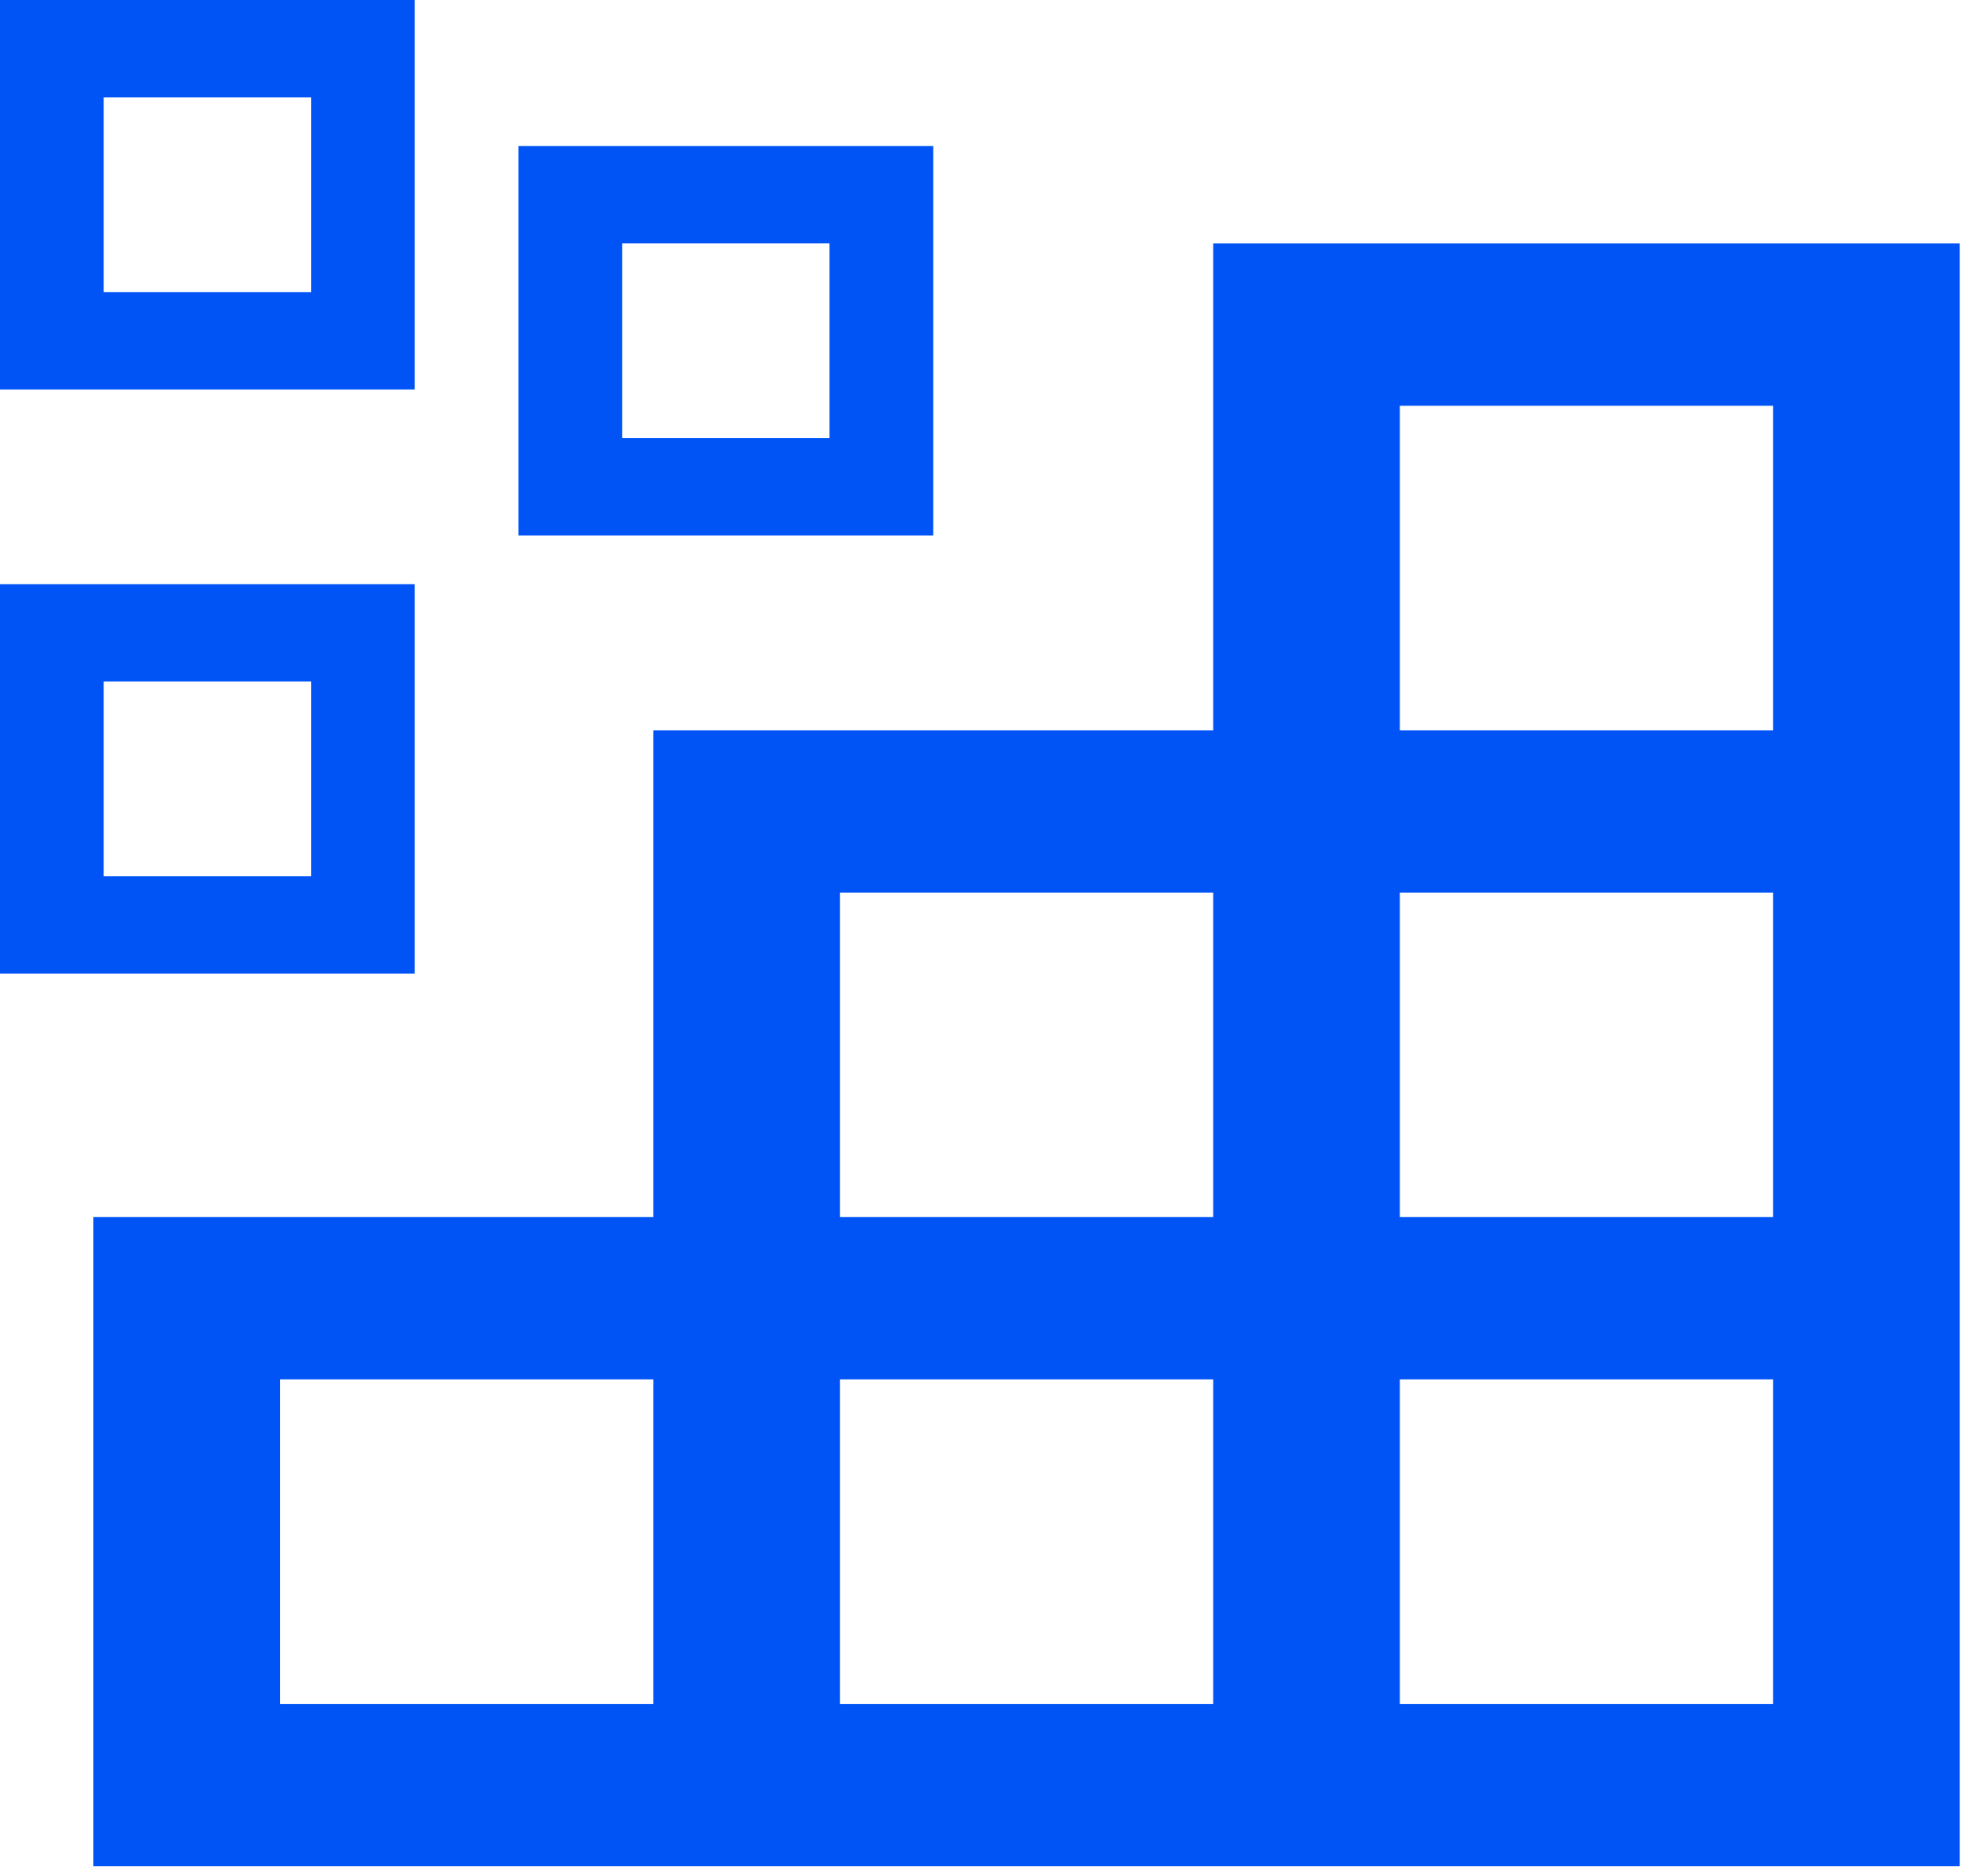
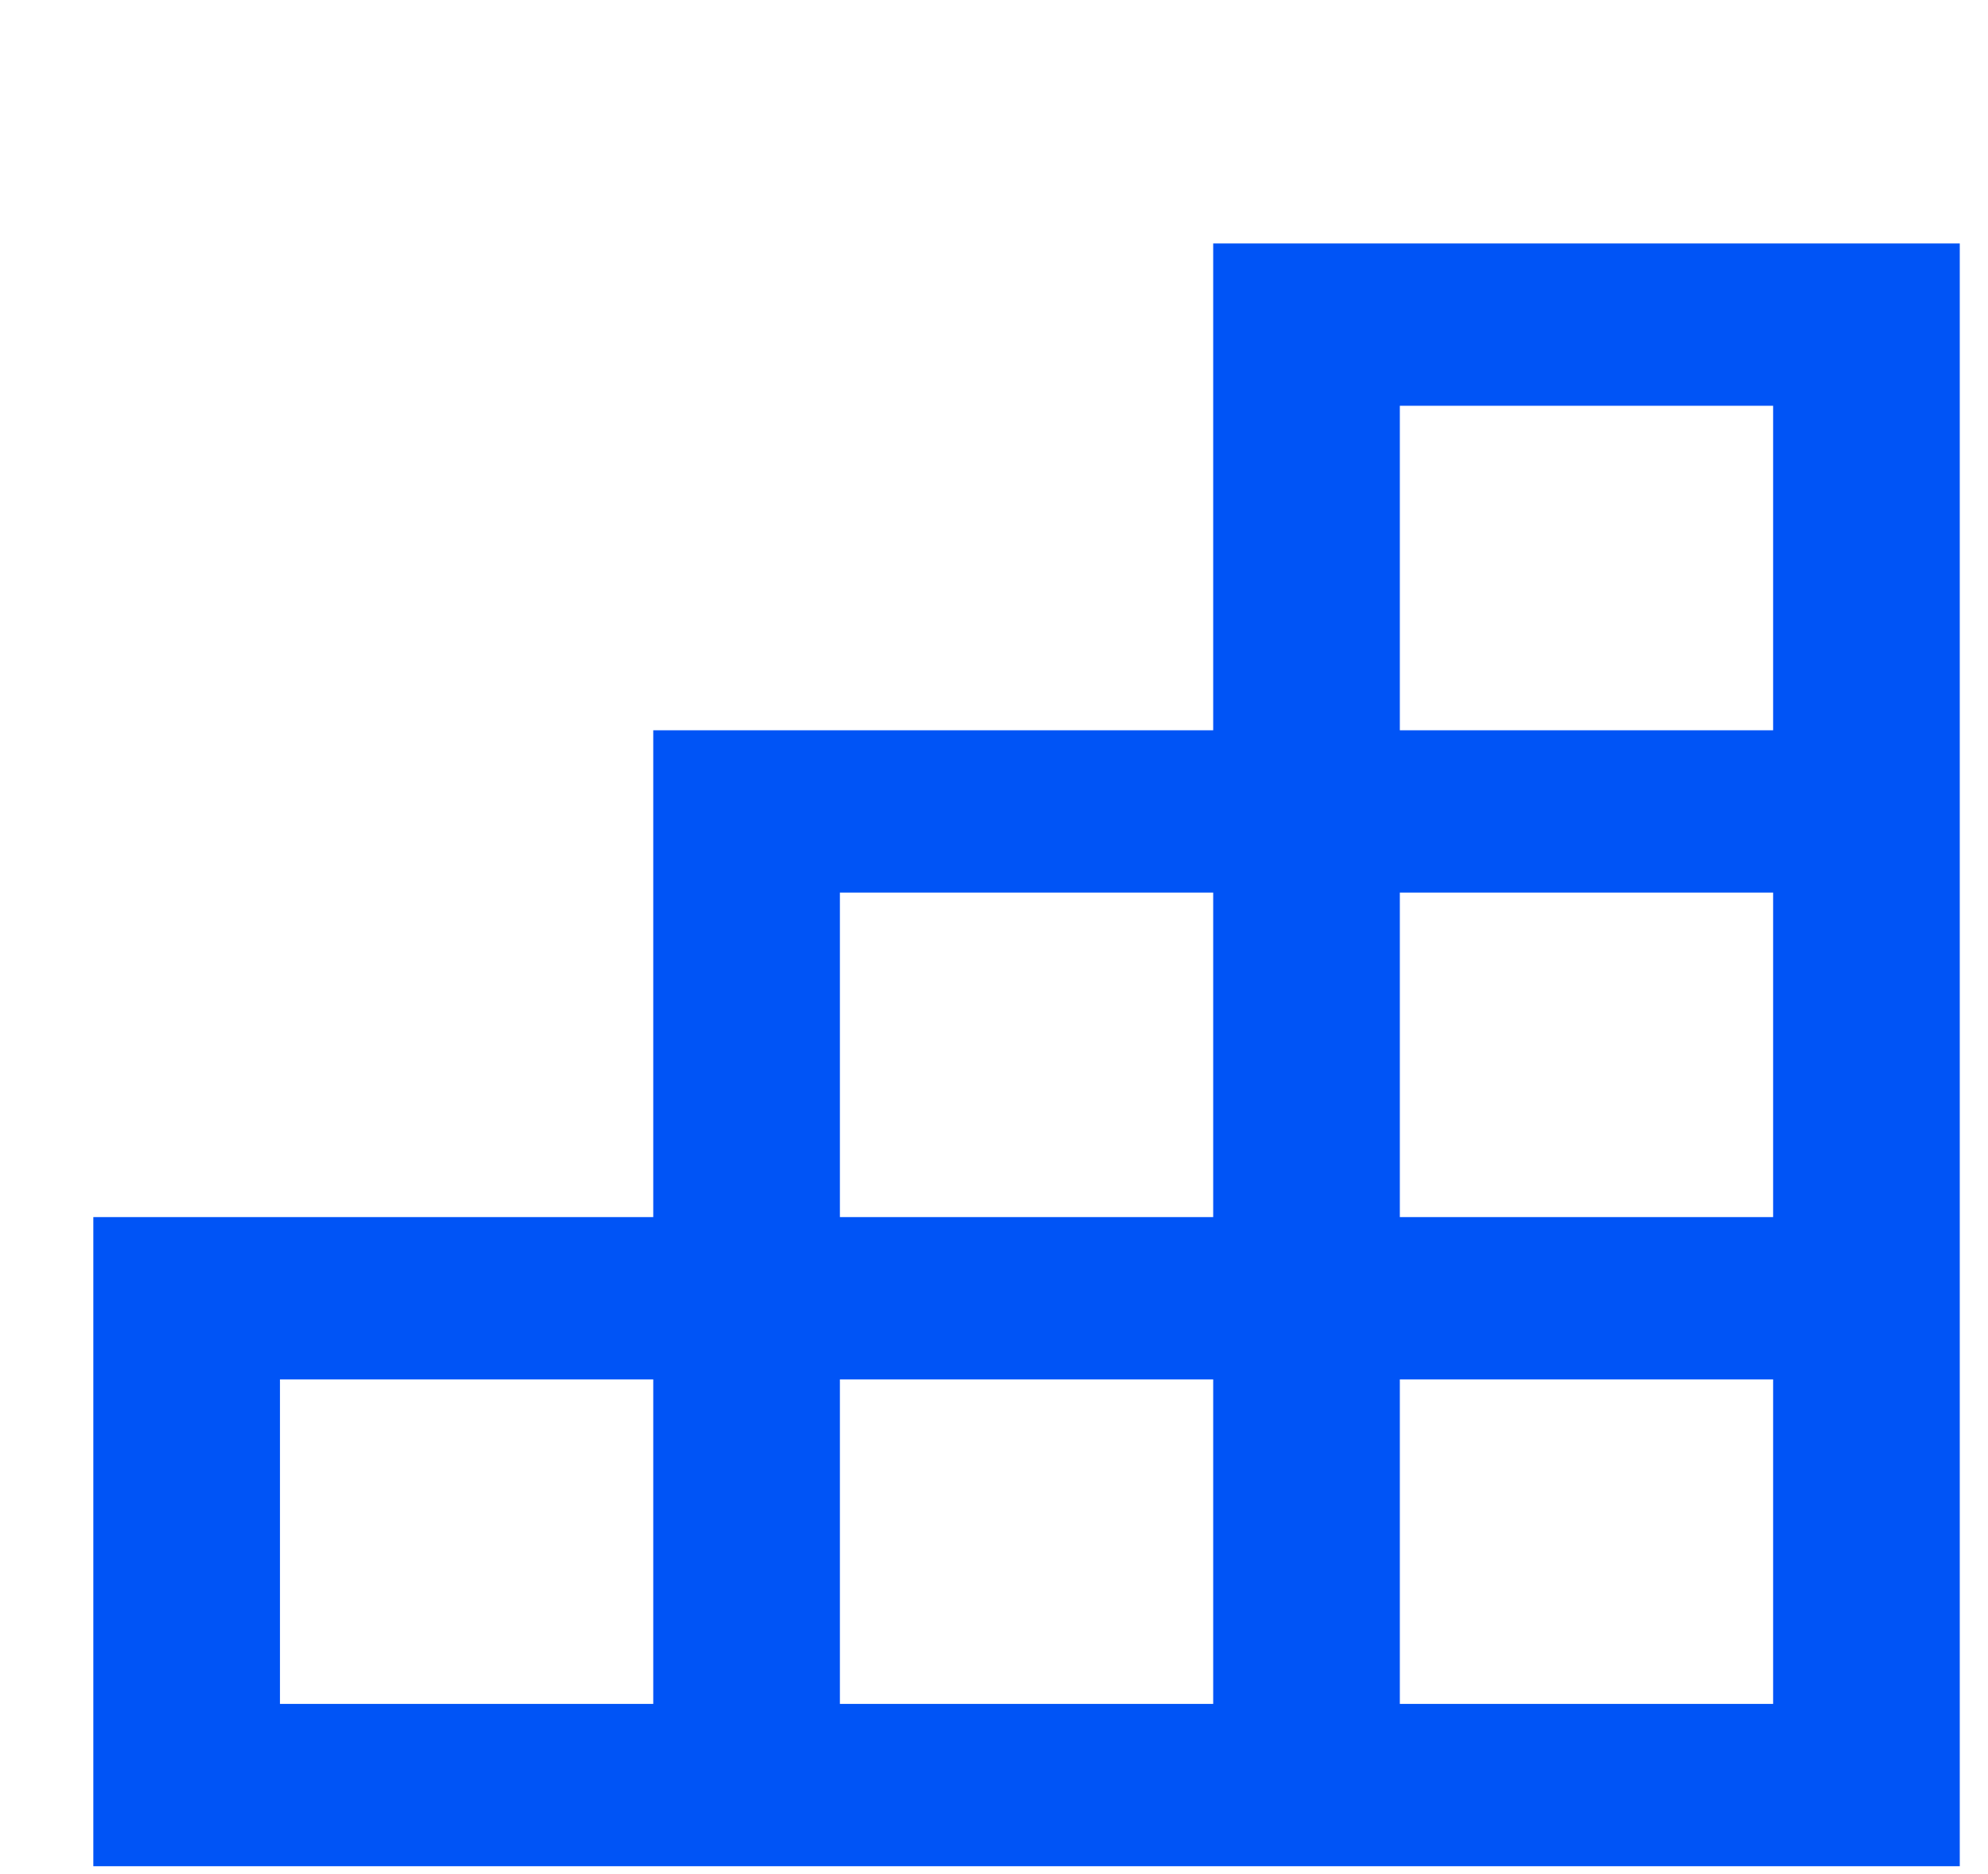
<svg xmlns="http://www.w3.org/2000/svg" width="35" height="33" viewBox="0 0 35 33" fill="none">
-   <path d="M5.477 1.714V5.143H1.826V1.714H5.477ZM0 0L0 6.858H7.302V0L0 0ZM14.604 4.286V7.715H10.953V4.286H14.604ZM9.128 2.572V9.429H16.43V2.572H9.128ZM5.477 12.001V15.43H1.826V12.001H5.477ZM0 10.287L0 17.144H7.302V10.287H0Z" fill="#0054F6" />
  <path d="M21.359 4.287V12.859H11.501V21.431H1.643V32.861H34.503V4.287H21.359ZM14.787 15.717H21.359V21.431H14.787V15.717ZM11.501 30.003H4.929V24.289H11.501V30.003ZM21.359 30.003H14.787V24.289H21.359V30.003ZM31.217 30.003H24.645V24.289H31.217V30.003ZM31.217 21.431H24.645V15.717H31.217V21.431ZM24.645 12.859V7.145H31.217V12.859H24.645Z" fill="#0054F6" />
</svg>